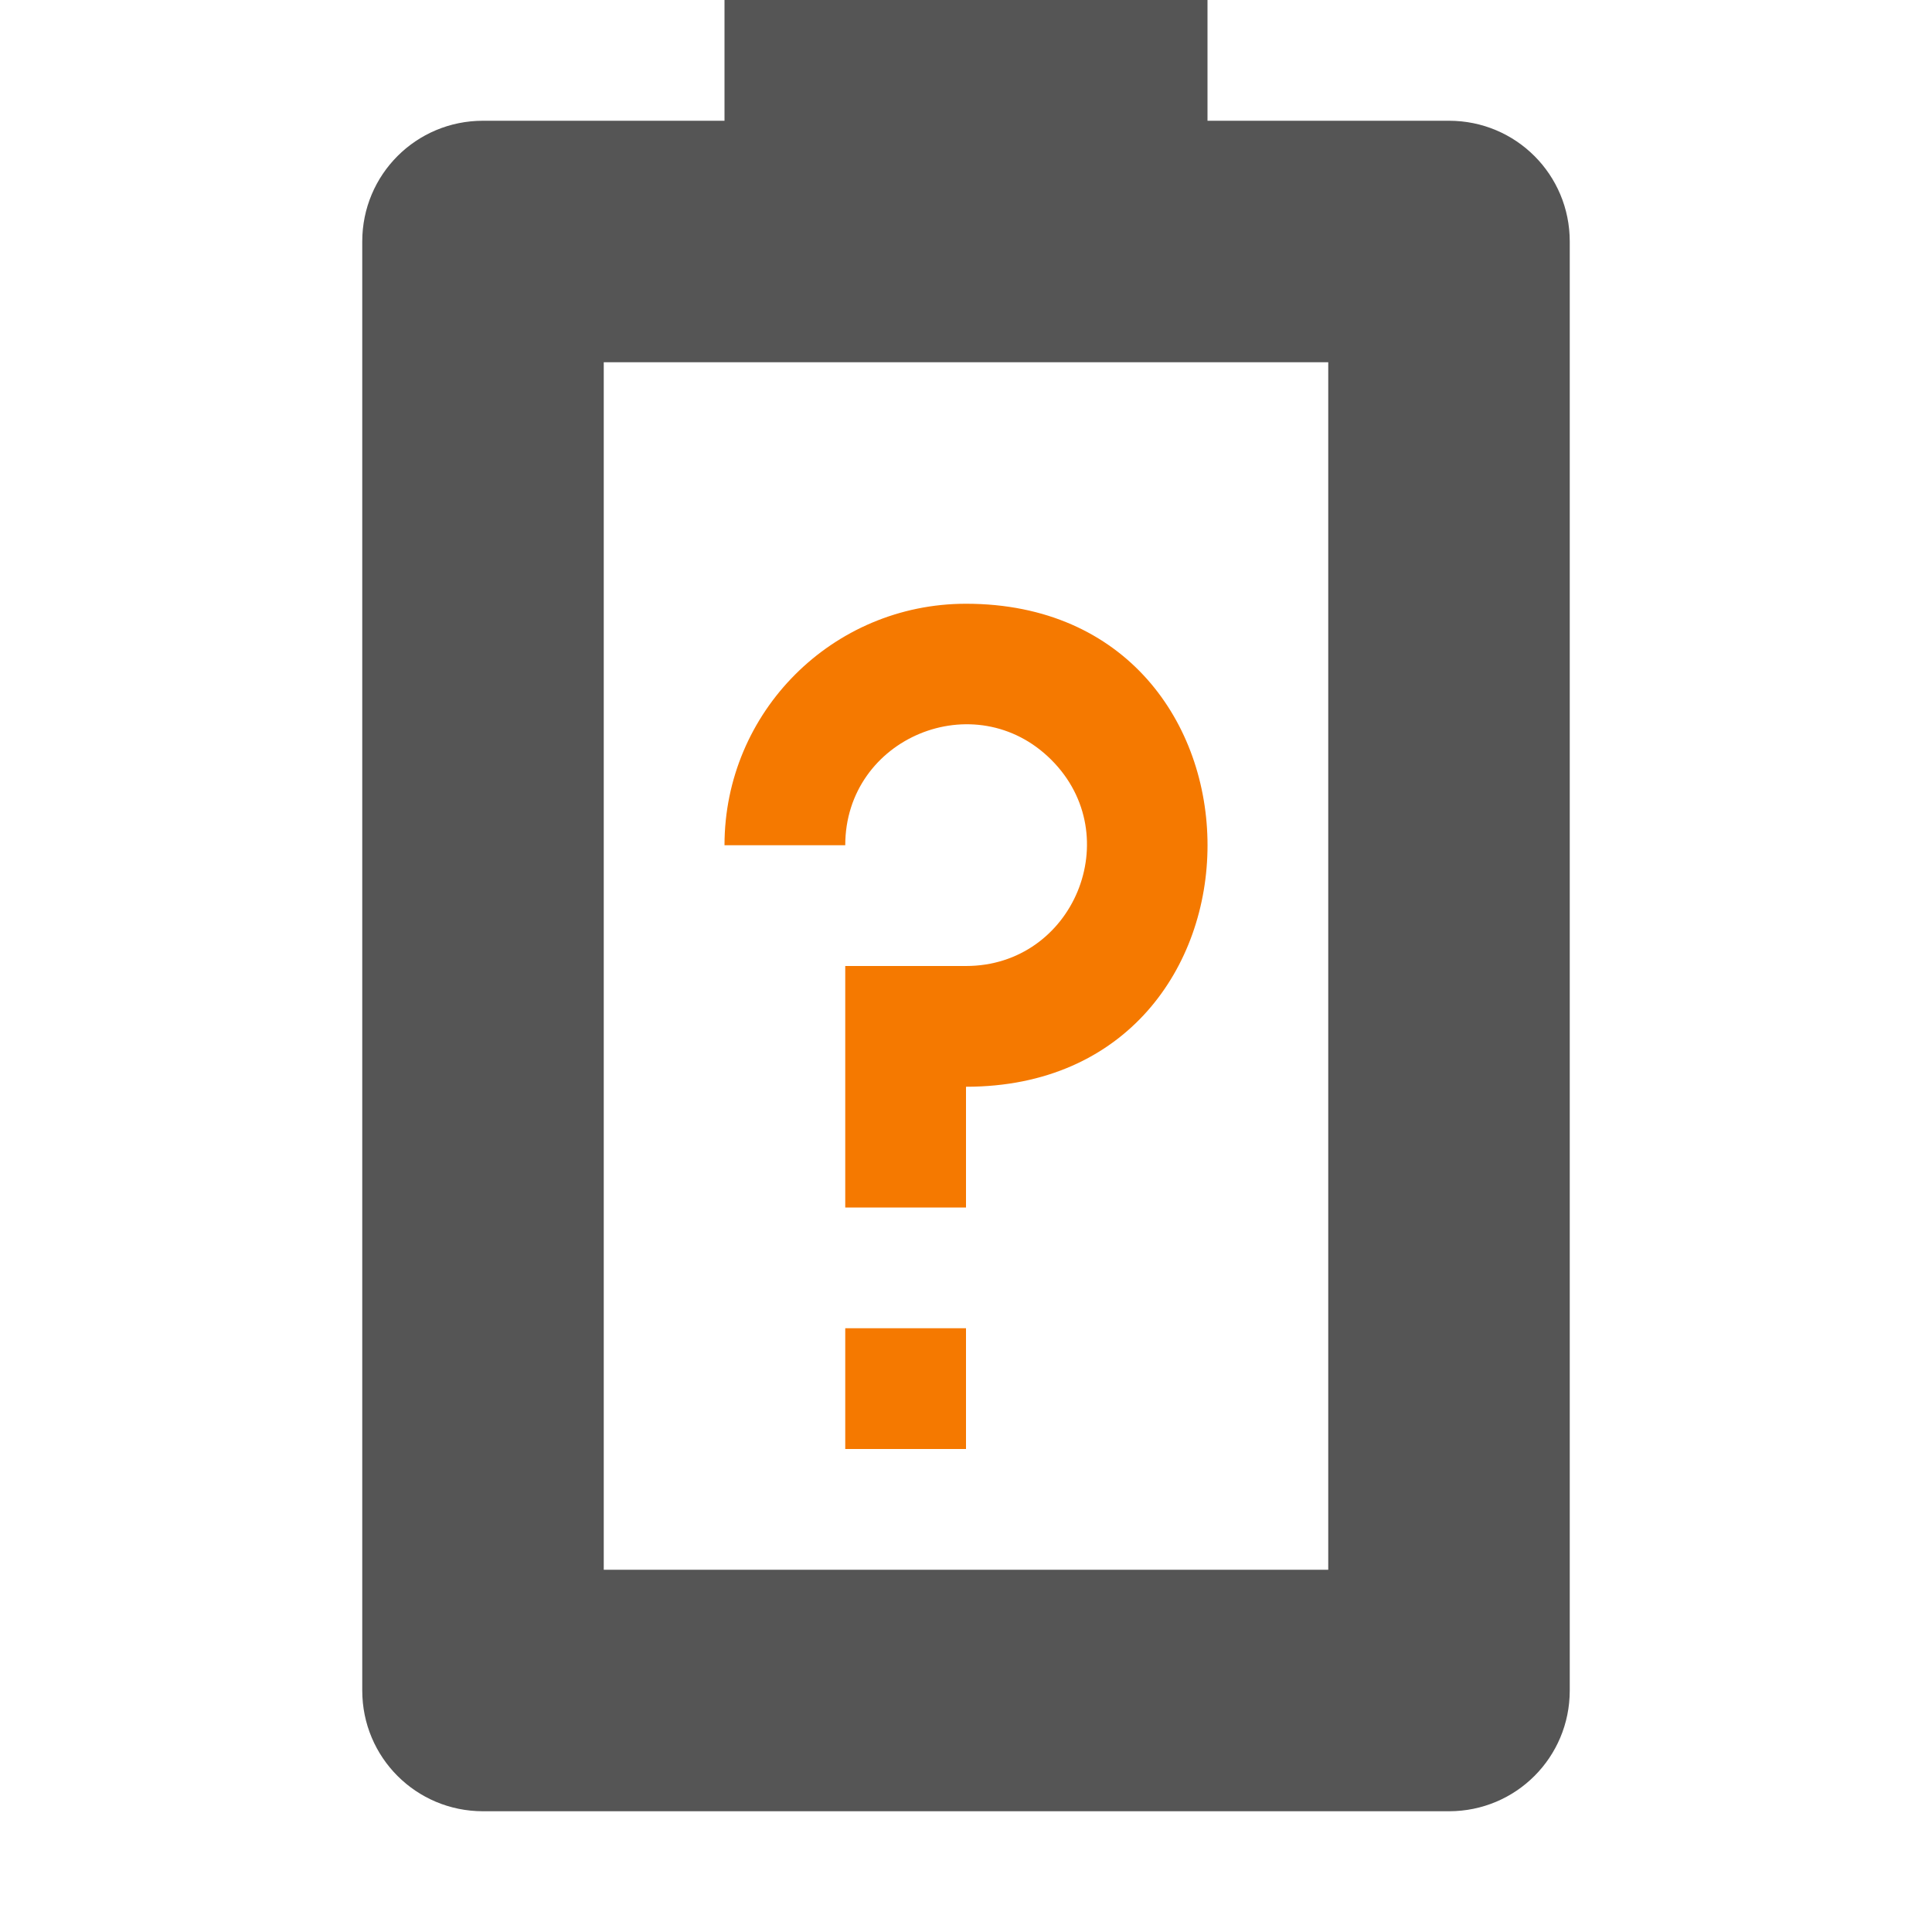
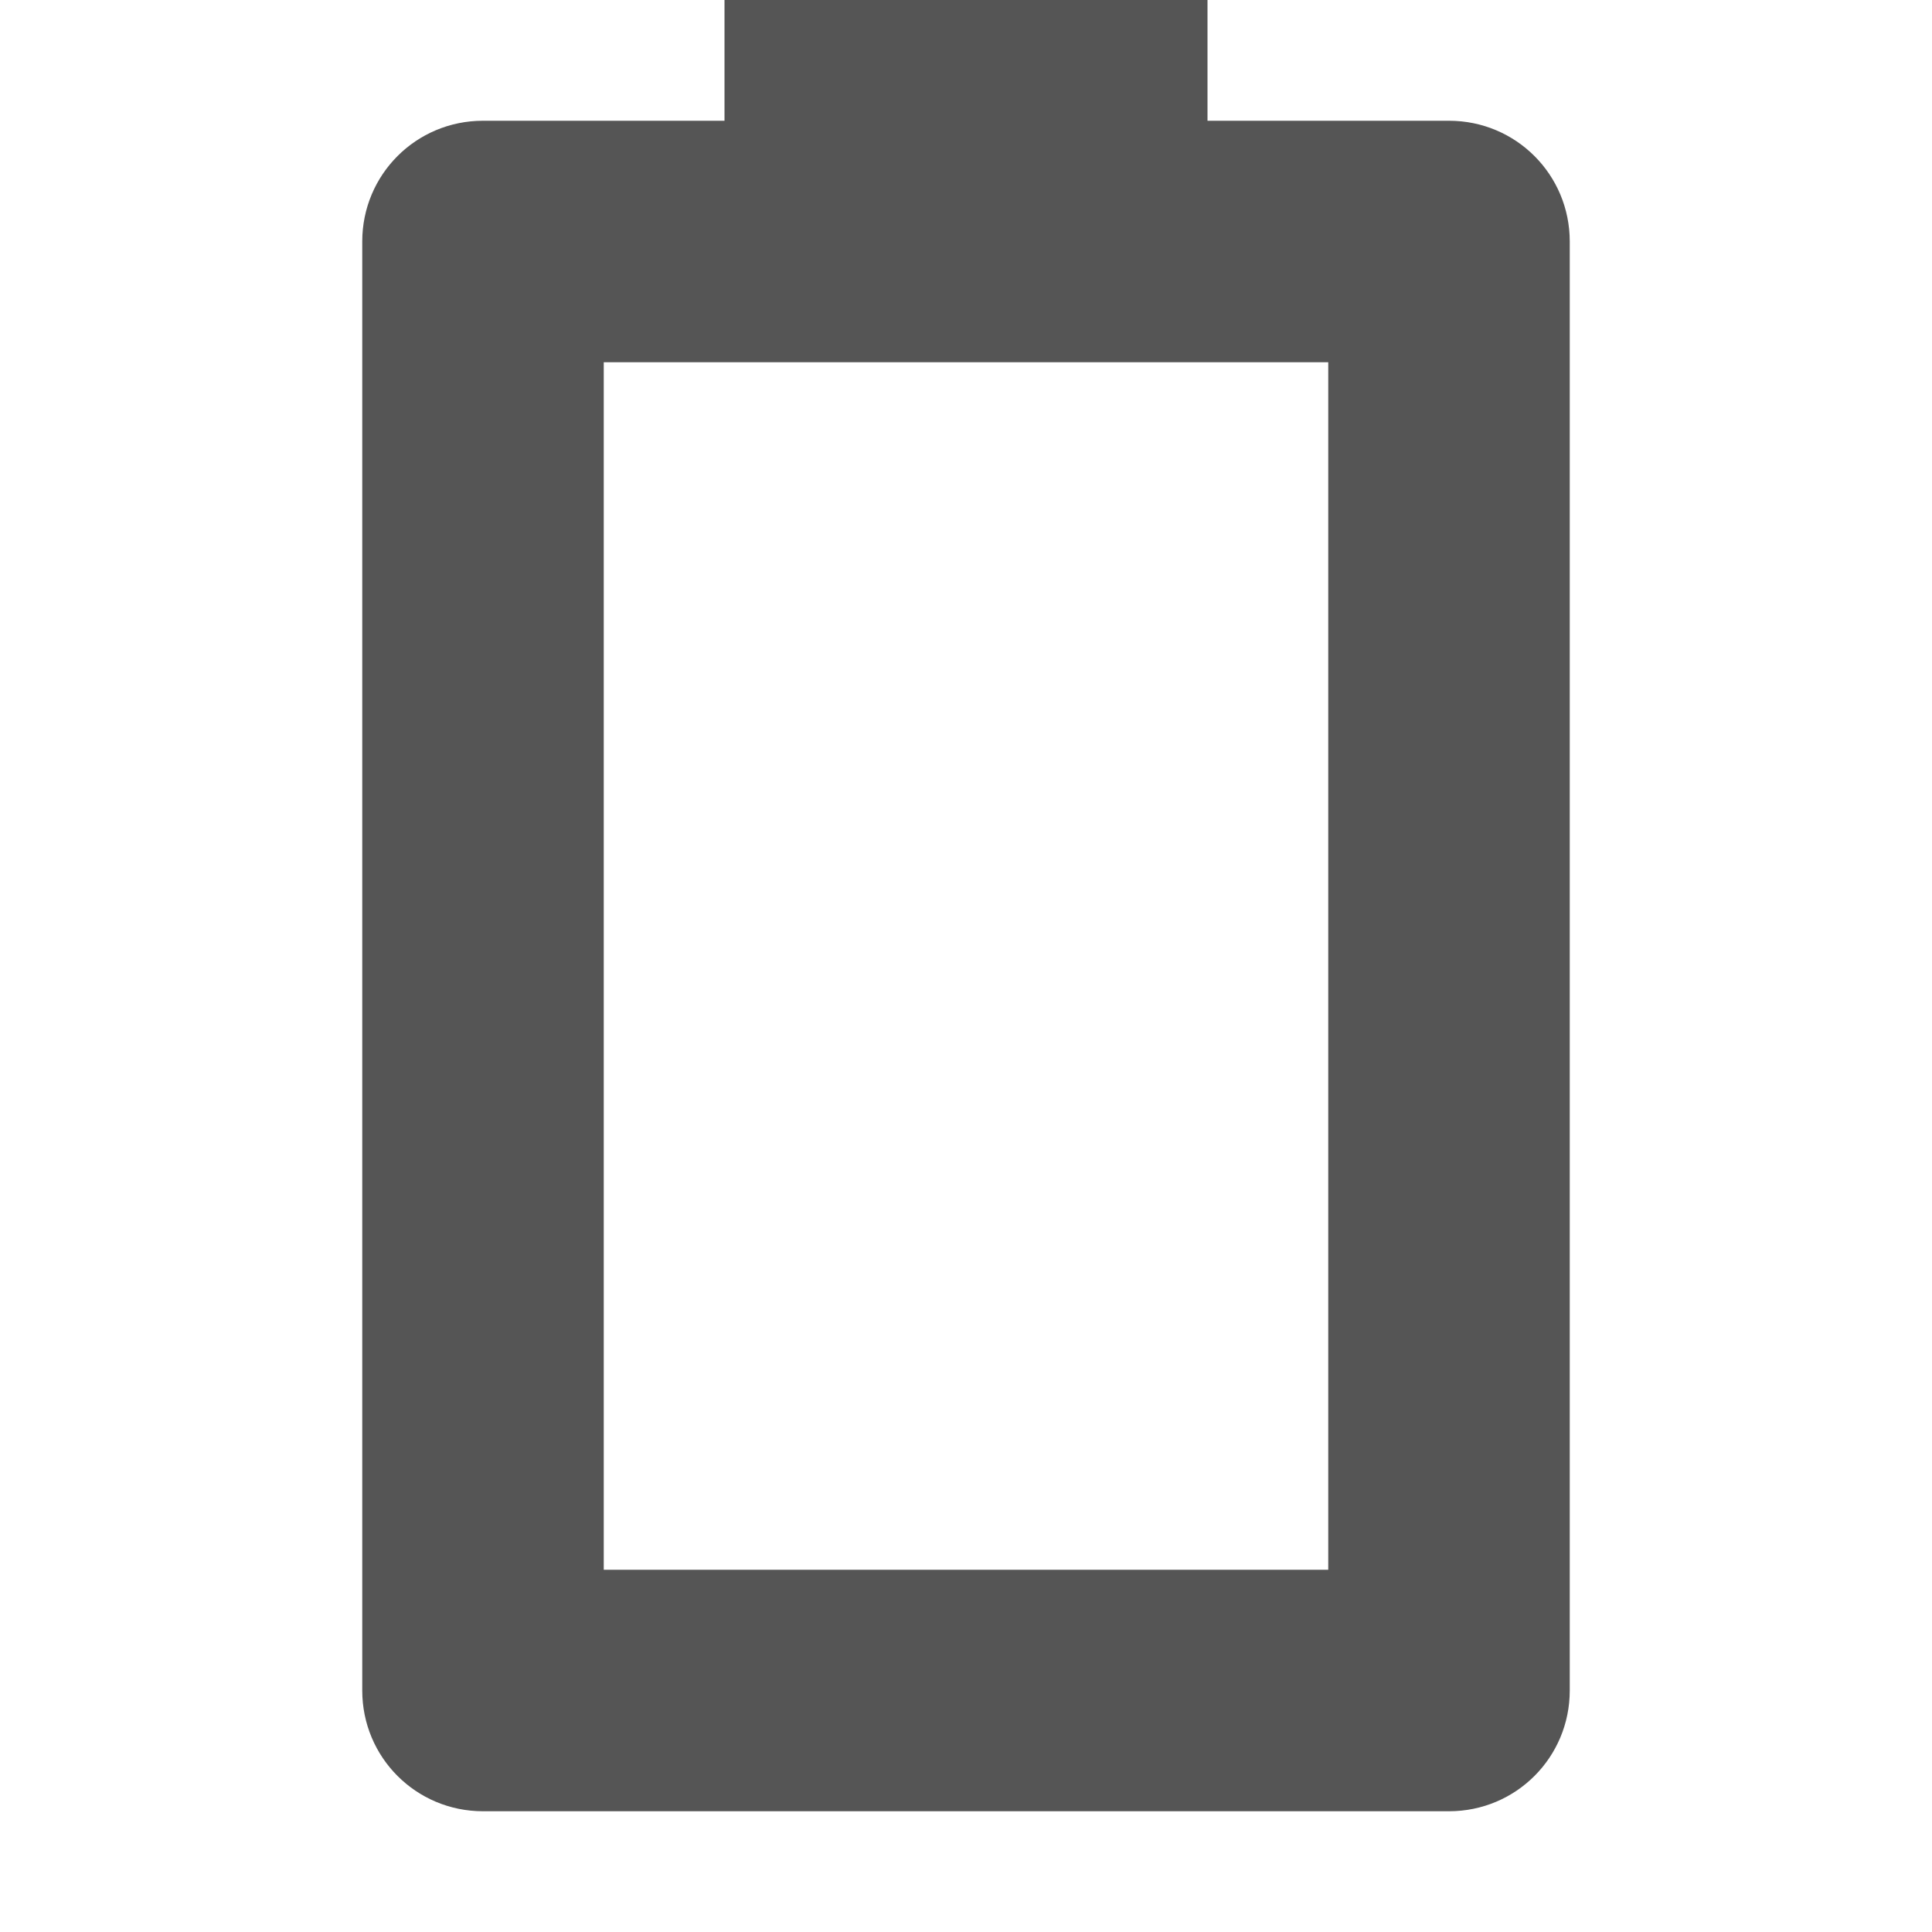
<svg xmlns="http://www.w3.org/2000/svg" width="16" height="16" version="1.1">
-   <path class="warning" d="m8 5c2.667 0 2.667 4 0 4v1h-1v-2h1c0.891 0 1.337-1.077 0.707-1.707s-1.707-0.184-1.707 0.707h-1c0-1.105 0.895-2 2-2zm-1 6h1v1h-1z" fill="#f57900" />
  <path d="m6 0v1h-2c-0.554 0-1 0.446-1 1v12c0 0.554 0.446 1 1 1h8c0.554 0 1-0.446 1-1v-12c0-0.554-0.446-1-1-1h-2v-1zm-1 3h6v10h-6z" fill="#555555" />
</svg>